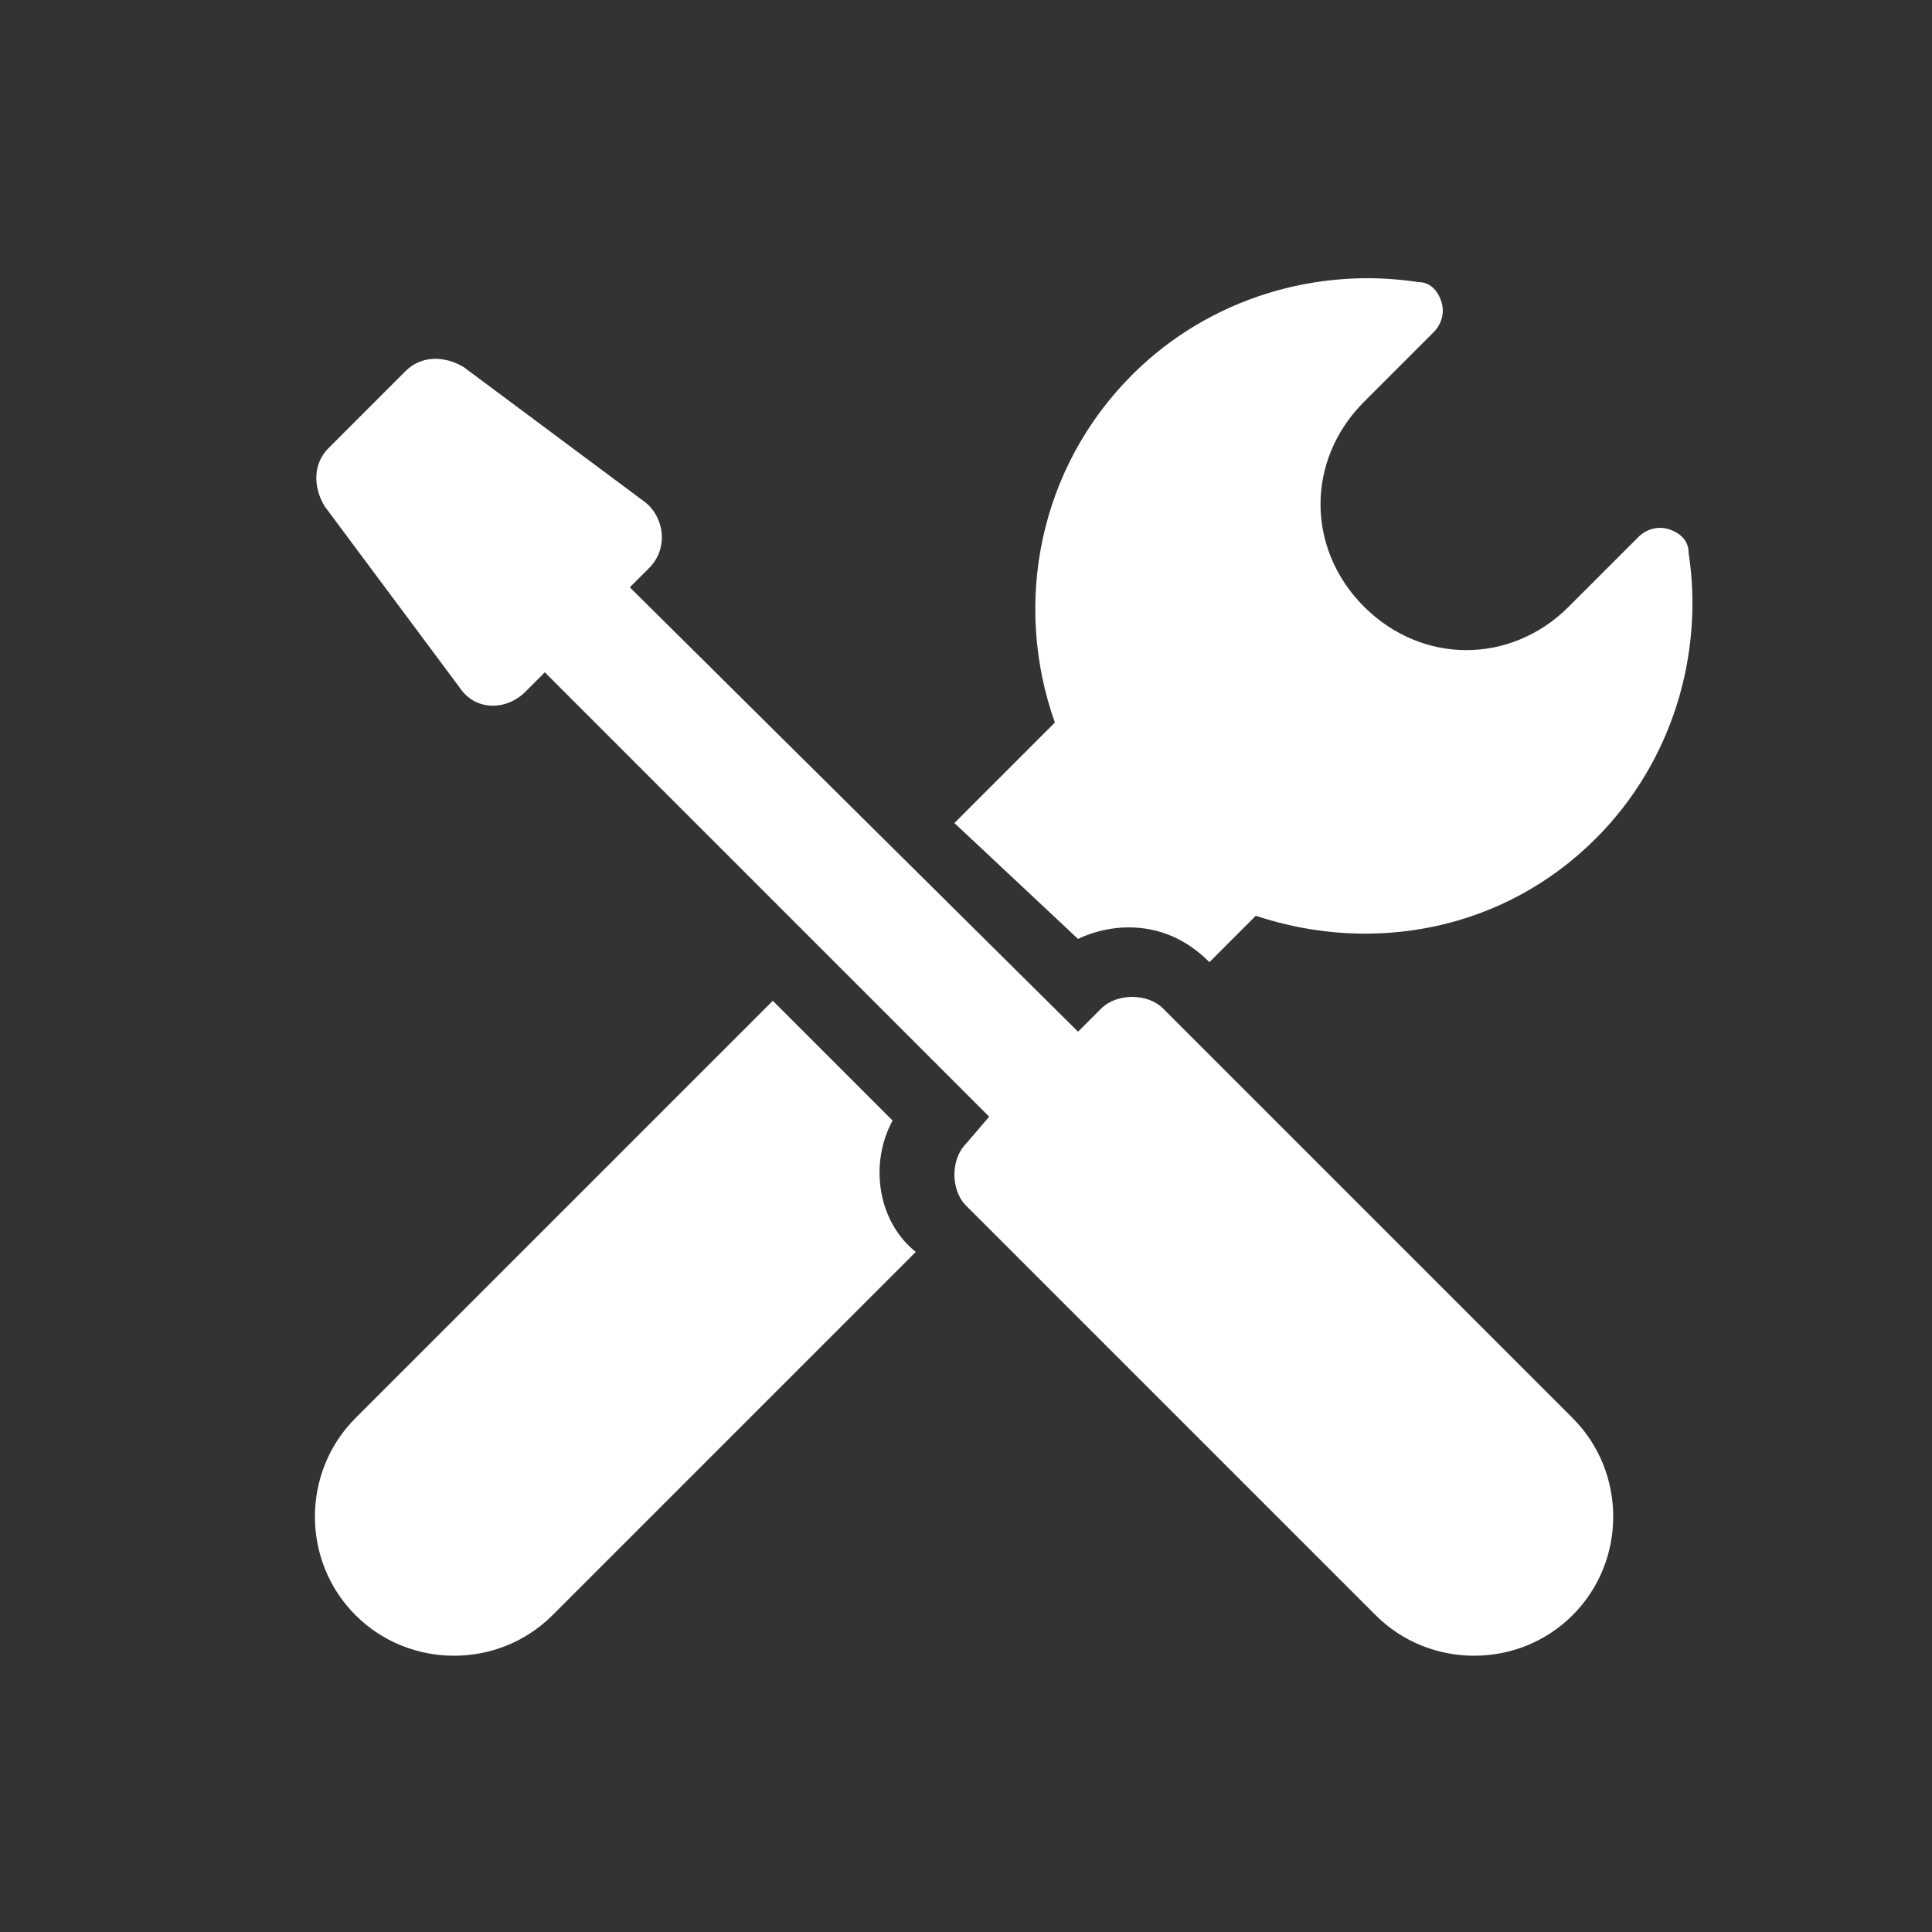
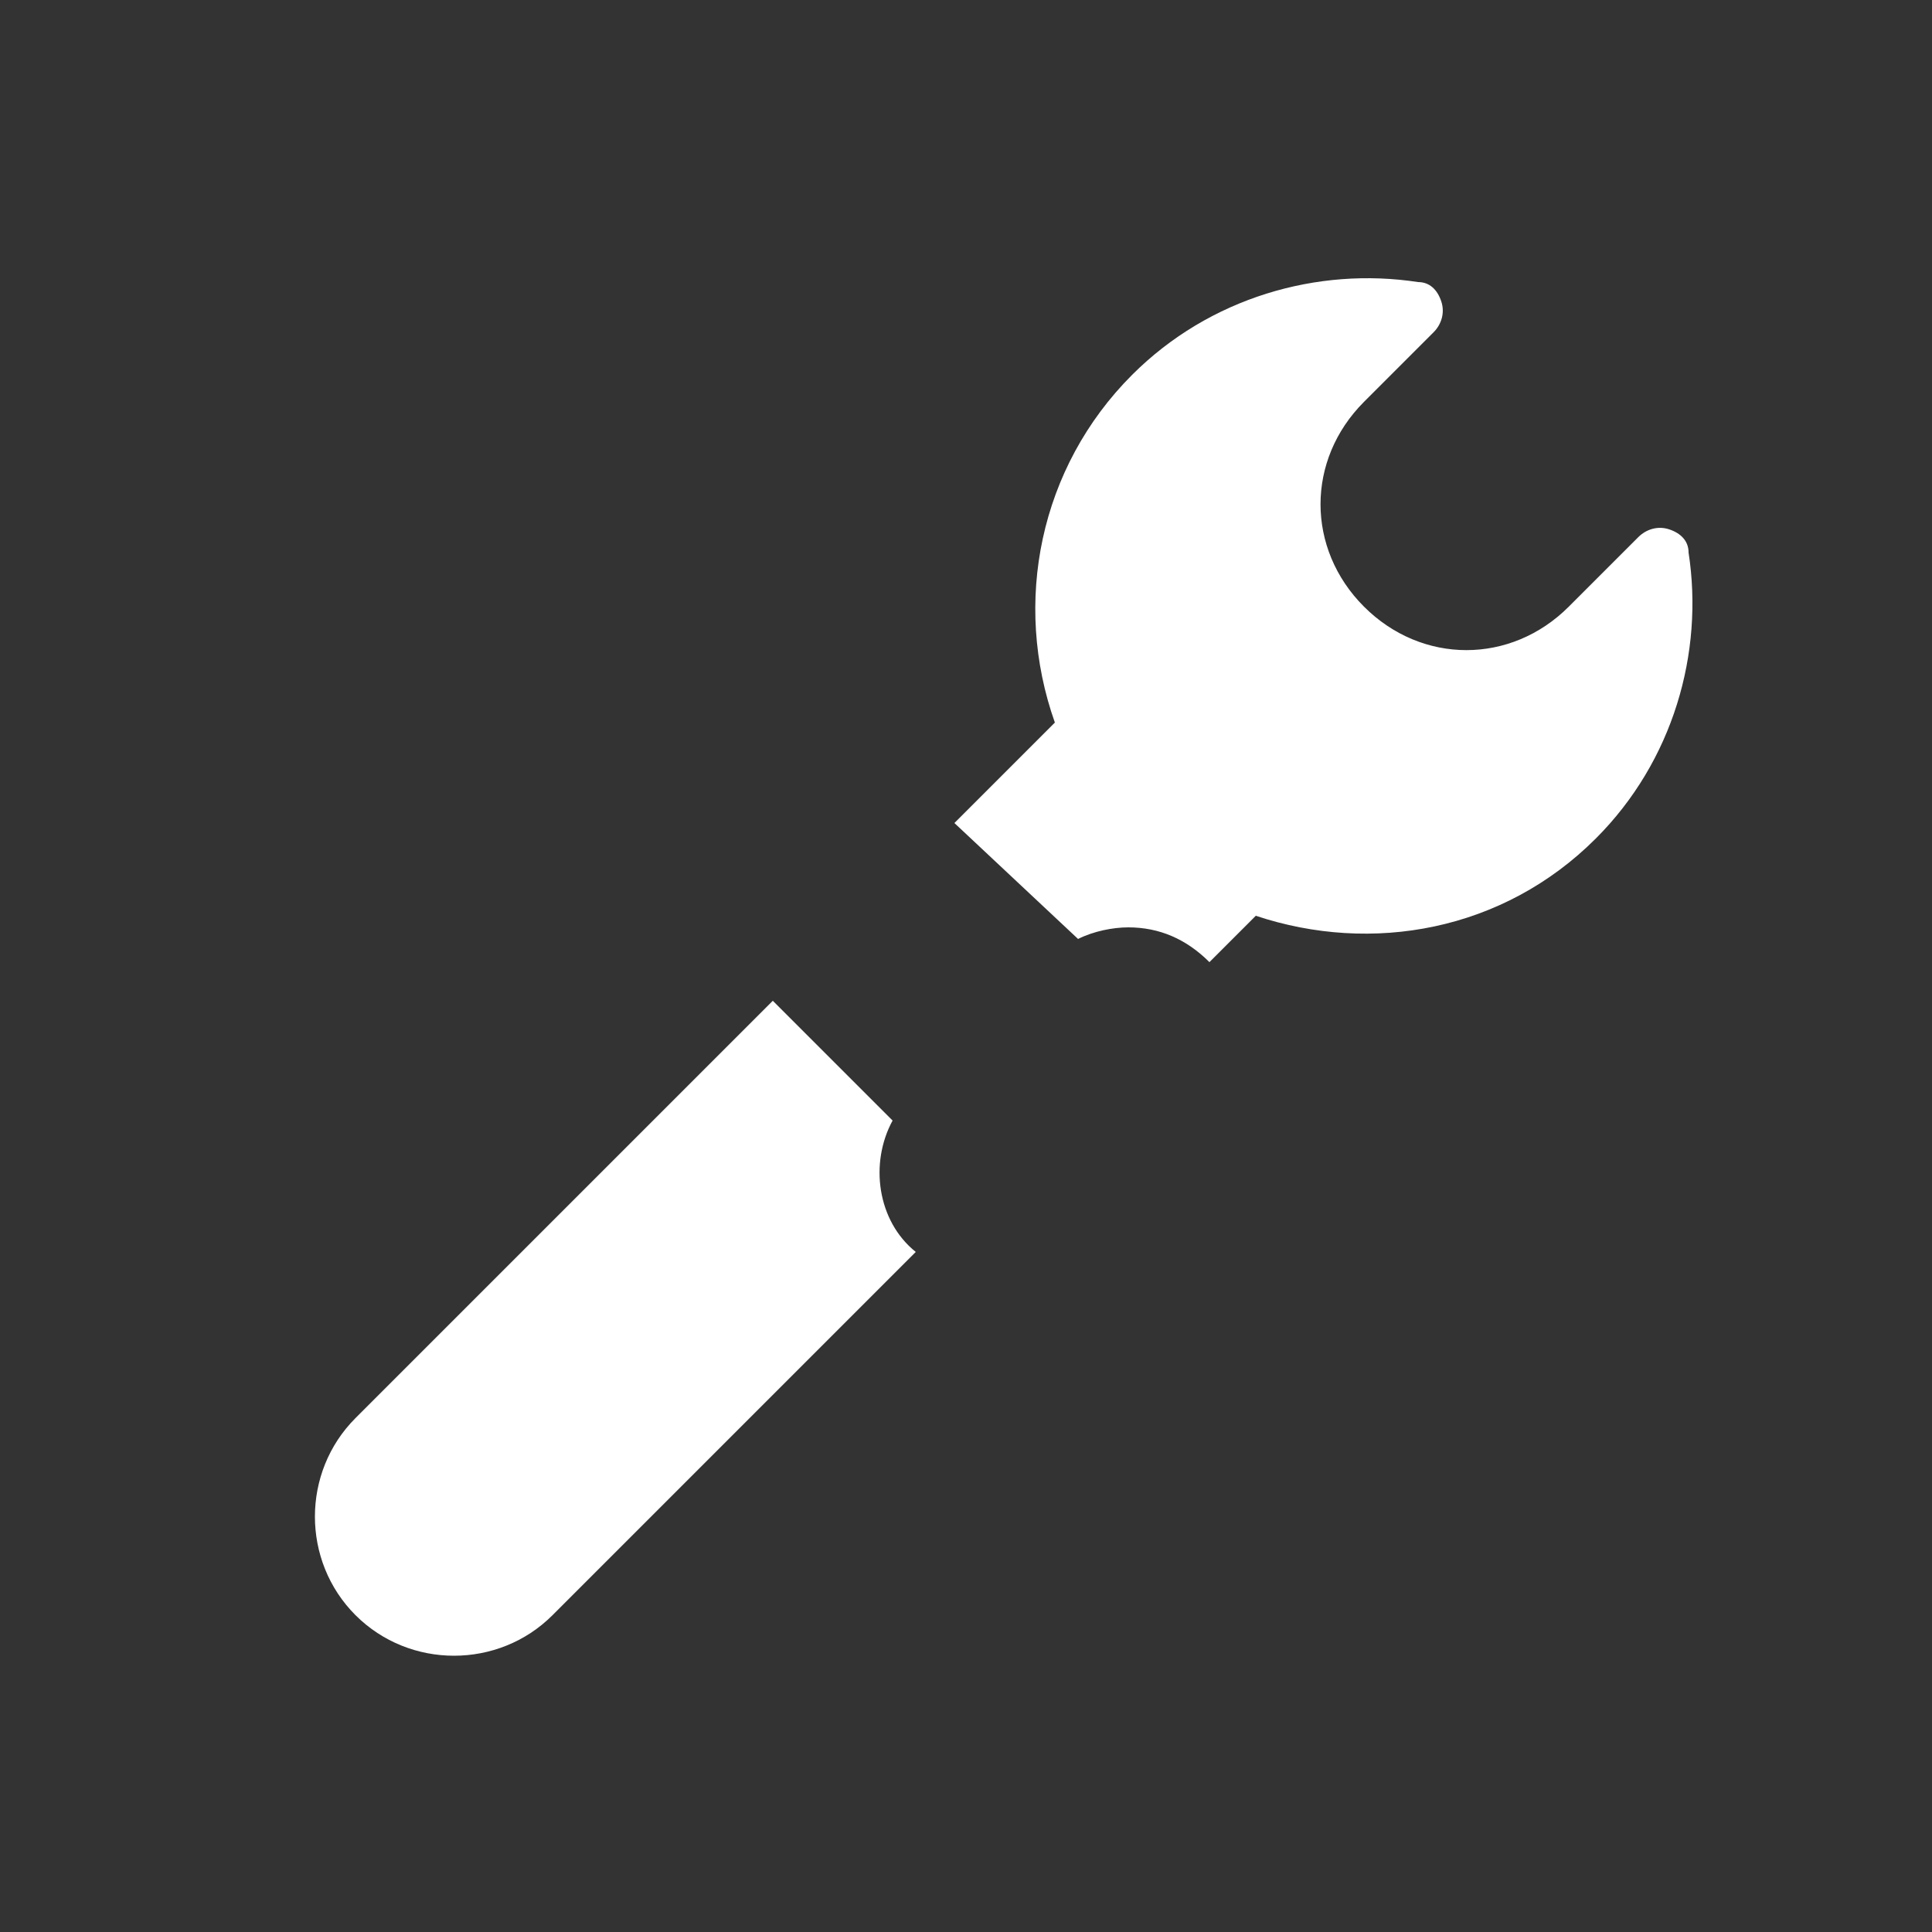
<svg xmlns="http://www.w3.org/2000/svg" xml:space="preserve" style="enable-background:new 0 0 50 50;" viewBox="0 0 50 50" y="0px" x="0px" id="Capa_1" version="1.1">
  <rect x="0" y="0" width="50" height="50" fill="#333333" stroke="none" />
  <style type="text/css">
	.st0{fill:#FFFFFF;}
</style>
  <g>
    <path d="M27.9,24.3c0.4-0.2,0.9-0.3,1.3-0.3c0.8,0,1.5,0.3,2.1,0.9l1.2-1.2c3,1,6.4,0.4,8.8-2c2-2,2.8-4.8,2.4-7.4   c0-0.3-0.2-0.5-0.5-0.6c-0.3-0.1-0.6,0-0.8,0.2l-1.8,1.8c-1.5,1.5-3.8,1.5-5.3,0c-1.5-1.5-1.5-3.8,0-5.3l1.8-1.8   c0.2-0.2,0.3-0.5,0.2-0.8c-0.1-0.3-0.3-0.5-0.6-0.5c-2.6-0.4-5.4,0.4-7.4,2.4c-2.4,2.4-3.1,5.9-2,9l-2.6,2.6L27.9,24.3z" class="st0" />
-     <path d="M23.1,29L20,25.9L9.2,36.7c-1.4,1.4-1.4,3.7,0,5.1s3.7,1.4,5.1,0l9.4-9.4C22.7,31.6,22.5,30.1,23.1,29z" class="st0" />
-     <path d="M30.1,26.1c-0.2-0.2-0.5-0.3-0.8-0.3c-0.3,0-0.6,0.1-0.8,0.3l-0.6,0.6L16.3,15.2l0.5-0.5   c0.5-0.5,0.4-1.3-0.1-1.7L12,9.5c-0.5-0.3-1.1-0.3-1.5,0.1l-2,2c-0.4,0.4-0.4,1-0.1,1.5l3.5,4.7c0.4,0.6,1.2,0.6,1.7,0.1l0.5-0.5   l11.5,11.5L25,29.6c-0.4,0.4-0.4,1.2,0,1.6l10.6,10.6c1.4,1.4,3.7,1.4,5.1,0c1.4-1.4,1.4-3.7,0-5.1L30.1,26.1z" class="st0" />
+     <path d="M23.1,29L20,25.9L9.2,36.7c-1.4,1.4-1.4,3.7,0,5.1s3.7,1.4,5.1,0l9.4-9.4C22.7,31.6,22.5,30.1,23.1,29" class="st0" />
  </g>
</svg>